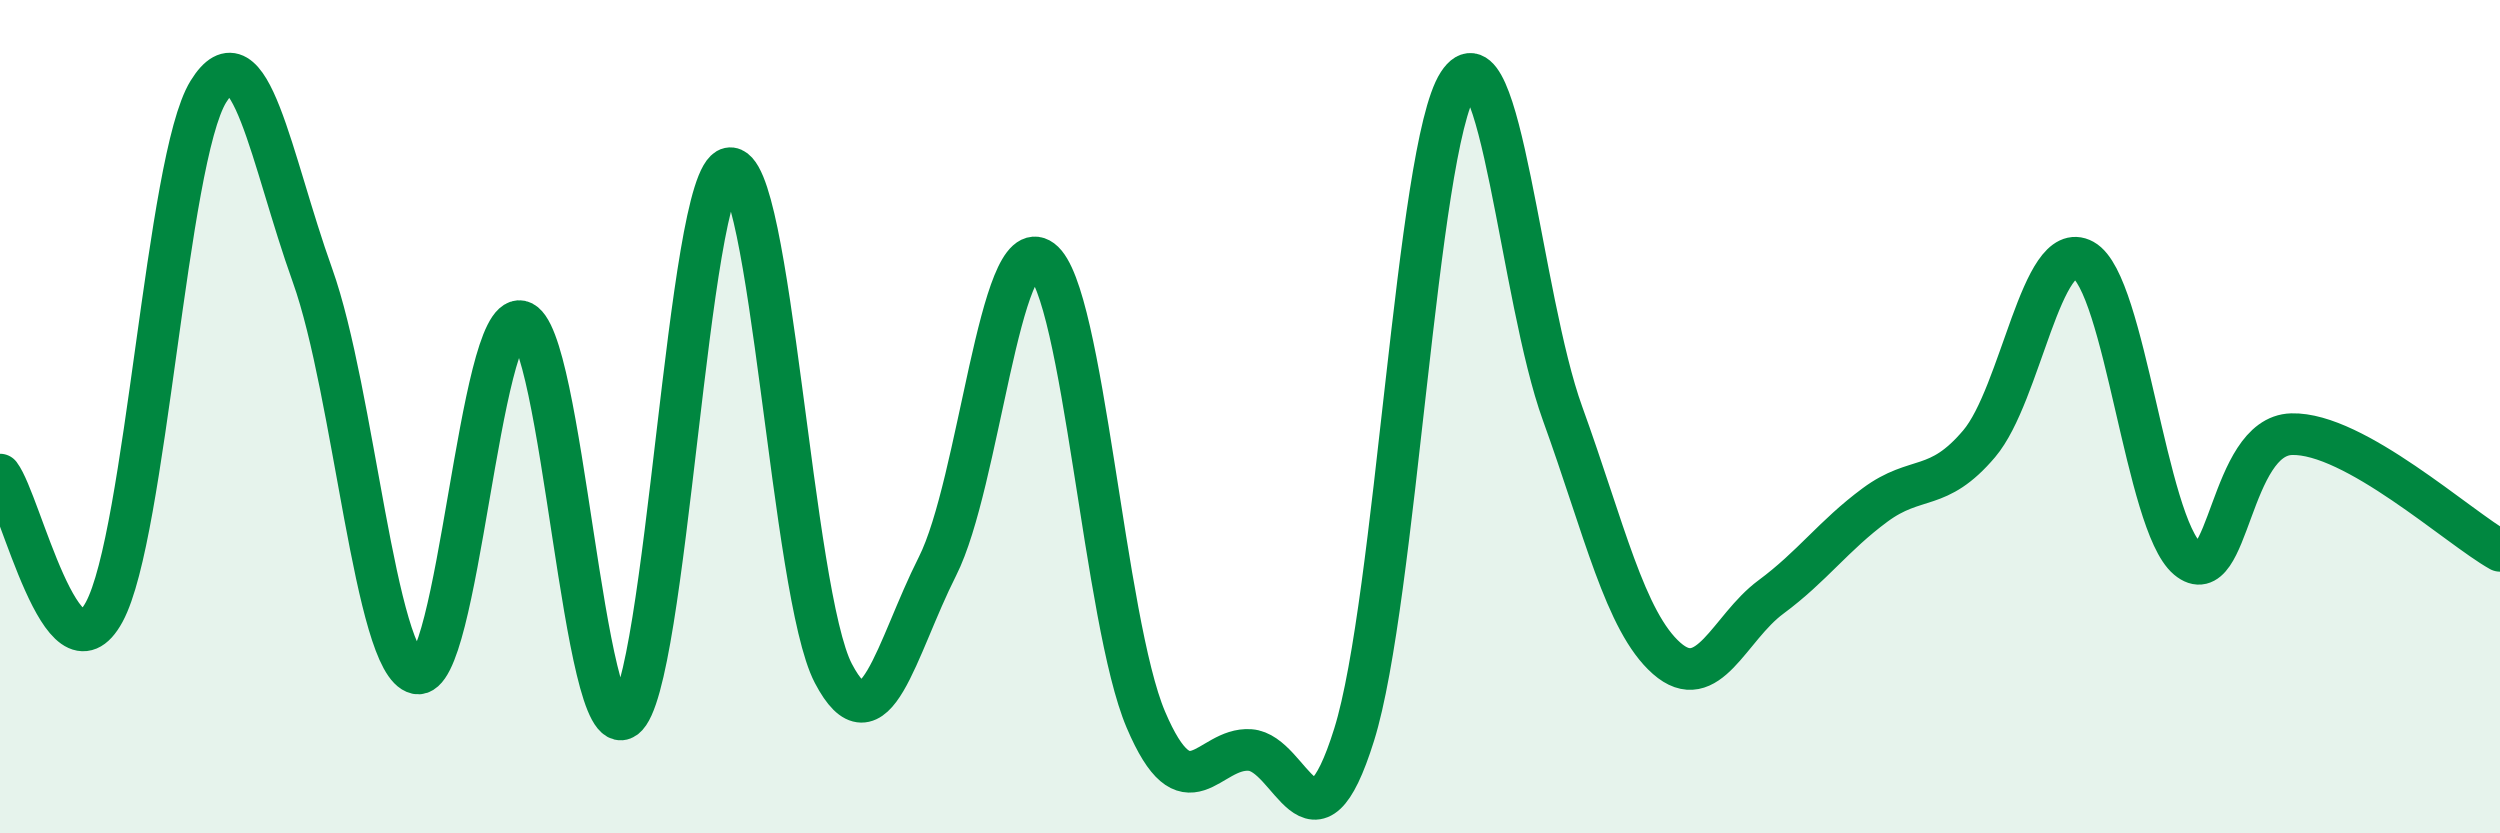
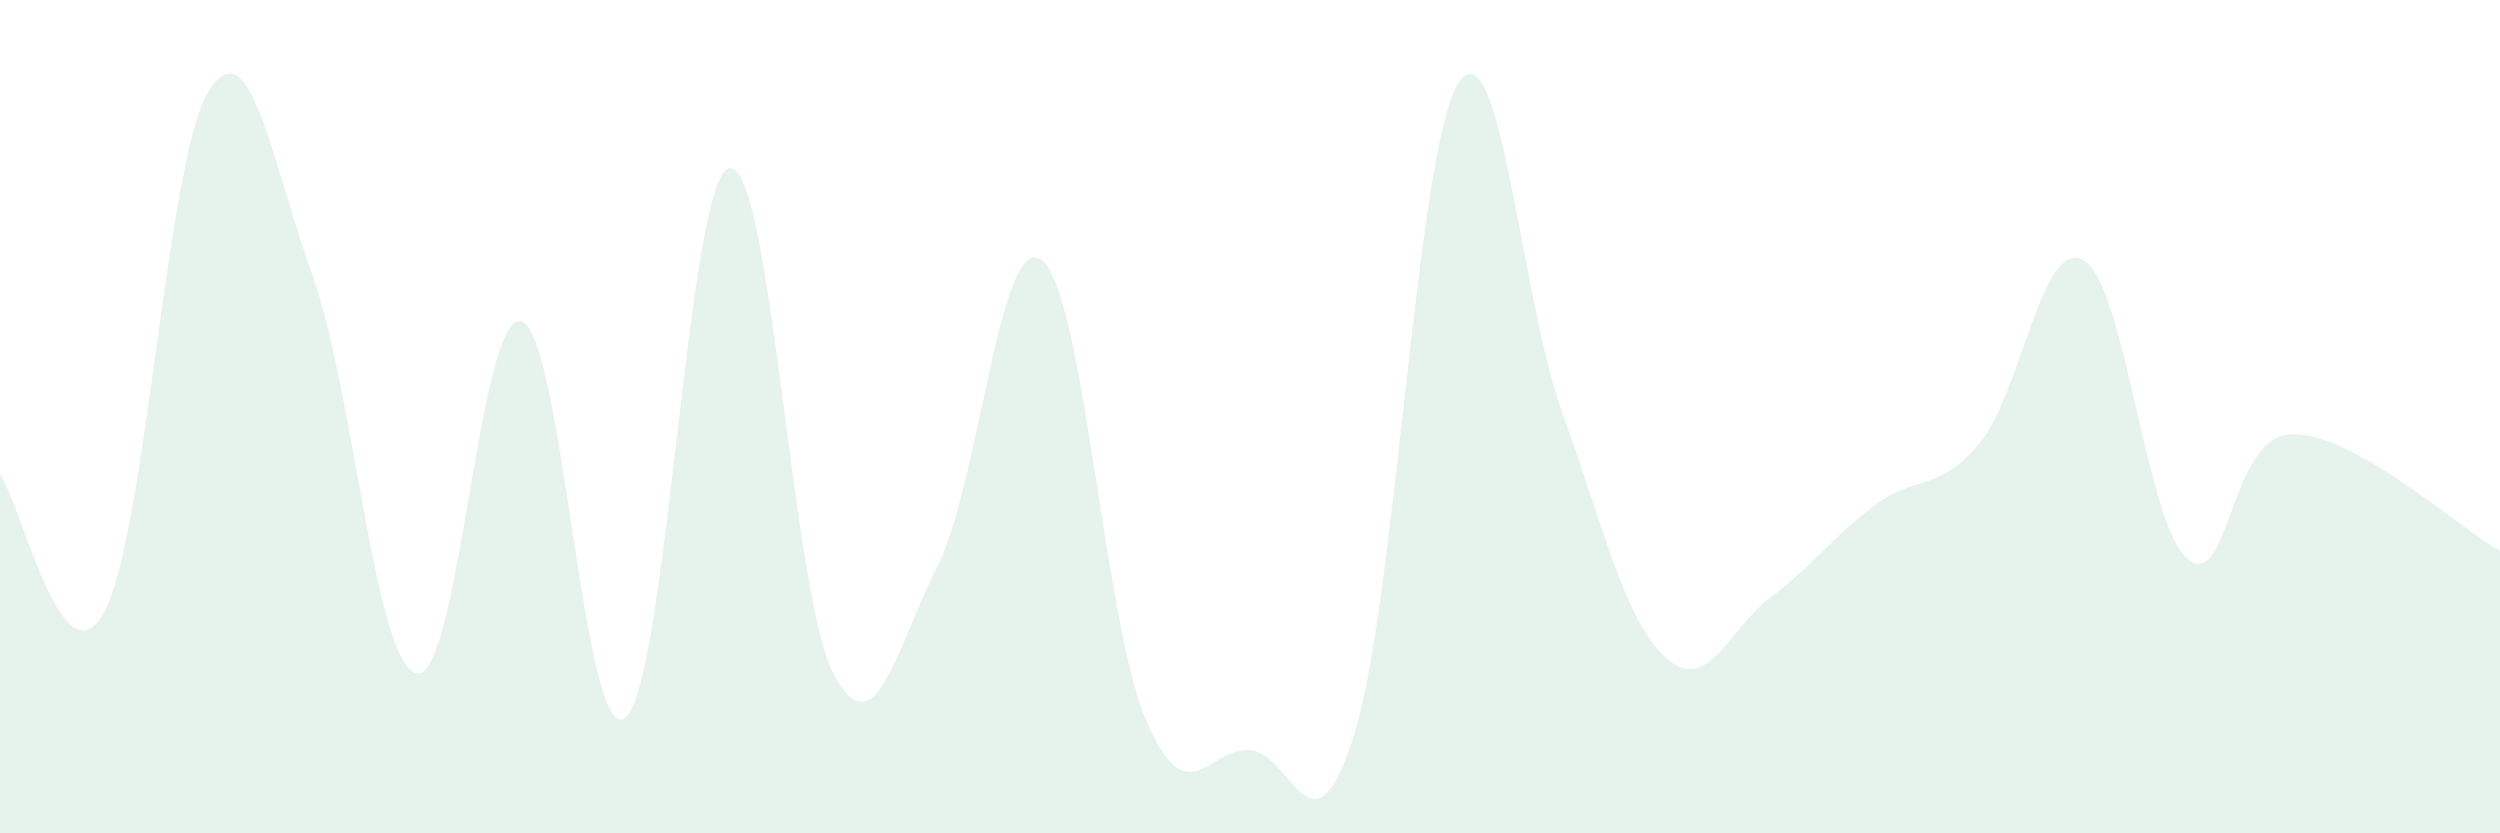
<svg xmlns="http://www.w3.org/2000/svg" width="60" height="20" viewBox="0 0 60 20">
  <path d="M 0,11.39 C 0.5,12.05 1.5,16.53 2.5,14.69 C 3.5,12.85 4,3.82 5,2.2 C 6,0.58 6.5,3.82 7.5,6.61 C 8.5,9.4 9,15.94 10,16.16 C 11,16.38 11.5,7.5 12.5,7.71 C 13.5,7.92 14,17.96 15,17.23 C 16,16.5 16.5,4.25 17.5,4.04 C 18.5,3.83 19,14.25 20,16.16 C 21,18.07 21.5,15.57 22.5,13.59 C 23.5,11.61 24,5.5 25,6.24 C 26,6.98 26.5,14.92 27.5,17.27 C 28.5,19.62 29,17.93 30,18 C 31,18.07 31.5,20.83 32.5,17.63 C 33.5,14.43 34,3.54 35,2 C 36,0.46 36.5,7.16 37.5,9.92 C 38.5,12.68 39,14.92 40,15.8 C 41,16.68 41.5,15.07 42.5,14.33 C 43.5,13.59 44,12.86 45,12.12 C 46,11.38 46.5,11.83 47.5,10.65 C 48.5,9.47 49,5.69 50,6.24 C 51,6.79 51.5,12.57 52.5,13.41 C 53.5,14.25 53.5,10.46 55,10.42 C 56.5,10.38 59,12.66 60,13.22L60 20L0 20Z" fill="#008740" opacity="0.1" stroke-linecap="round" stroke-linejoin="round" />
-   <path d="M 0,11.39 C 0.5,12.05 1.5,16.53 2.5,14.69 C 3.5,12.85 4,3.82 5,2.2 C 6,0.58 6.5,3.82 7.5,6.61 C 8.5,9.4 9,15.94 10,16.16 C 11,16.38 11.5,7.5 12.5,7.71 C 13.5,7.92 14,17.96 15,17.23 C 16,16.5 16.5,4.25 17.5,4.04 C 18.5,3.83 19,14.25 20,16.16 C 21,18.07 21.5,15.57 22.5,13.59 C 23.5,11.61 24,5.5 25,6.24 C 26,6.98 26.5,14.92 27.5,17.27 C 28.5,19.62 29,17.93 30,18 C 31,18.07 31.5,20.83 32.5,17.63 C 33.5,14.43 34,3.54 35,2 C 36,0.46 36.5,7.16 37.5,9.92 C 38.5,12.68 39,14.92 40,15.8 C 41,16.68 41.5,15.07 42.5,14.33 C 43.5,13.59 44,12.86 45,12.12 C 46,11.38 46.5,11.83 47.5,10.65 C 48.5,9.47 49,5.69 50,6.24 C 51,6.79 51.5,12.57 52.5,13.41 C 53.5,14.25 53.5,10.46 55,10.42 C 56.5,10.38 59,12.66 60,13.22" stroke="#008740" stroke-width="1" fill="none" stroke-linecap="round" stroke-linejoin="round" />
</svg>